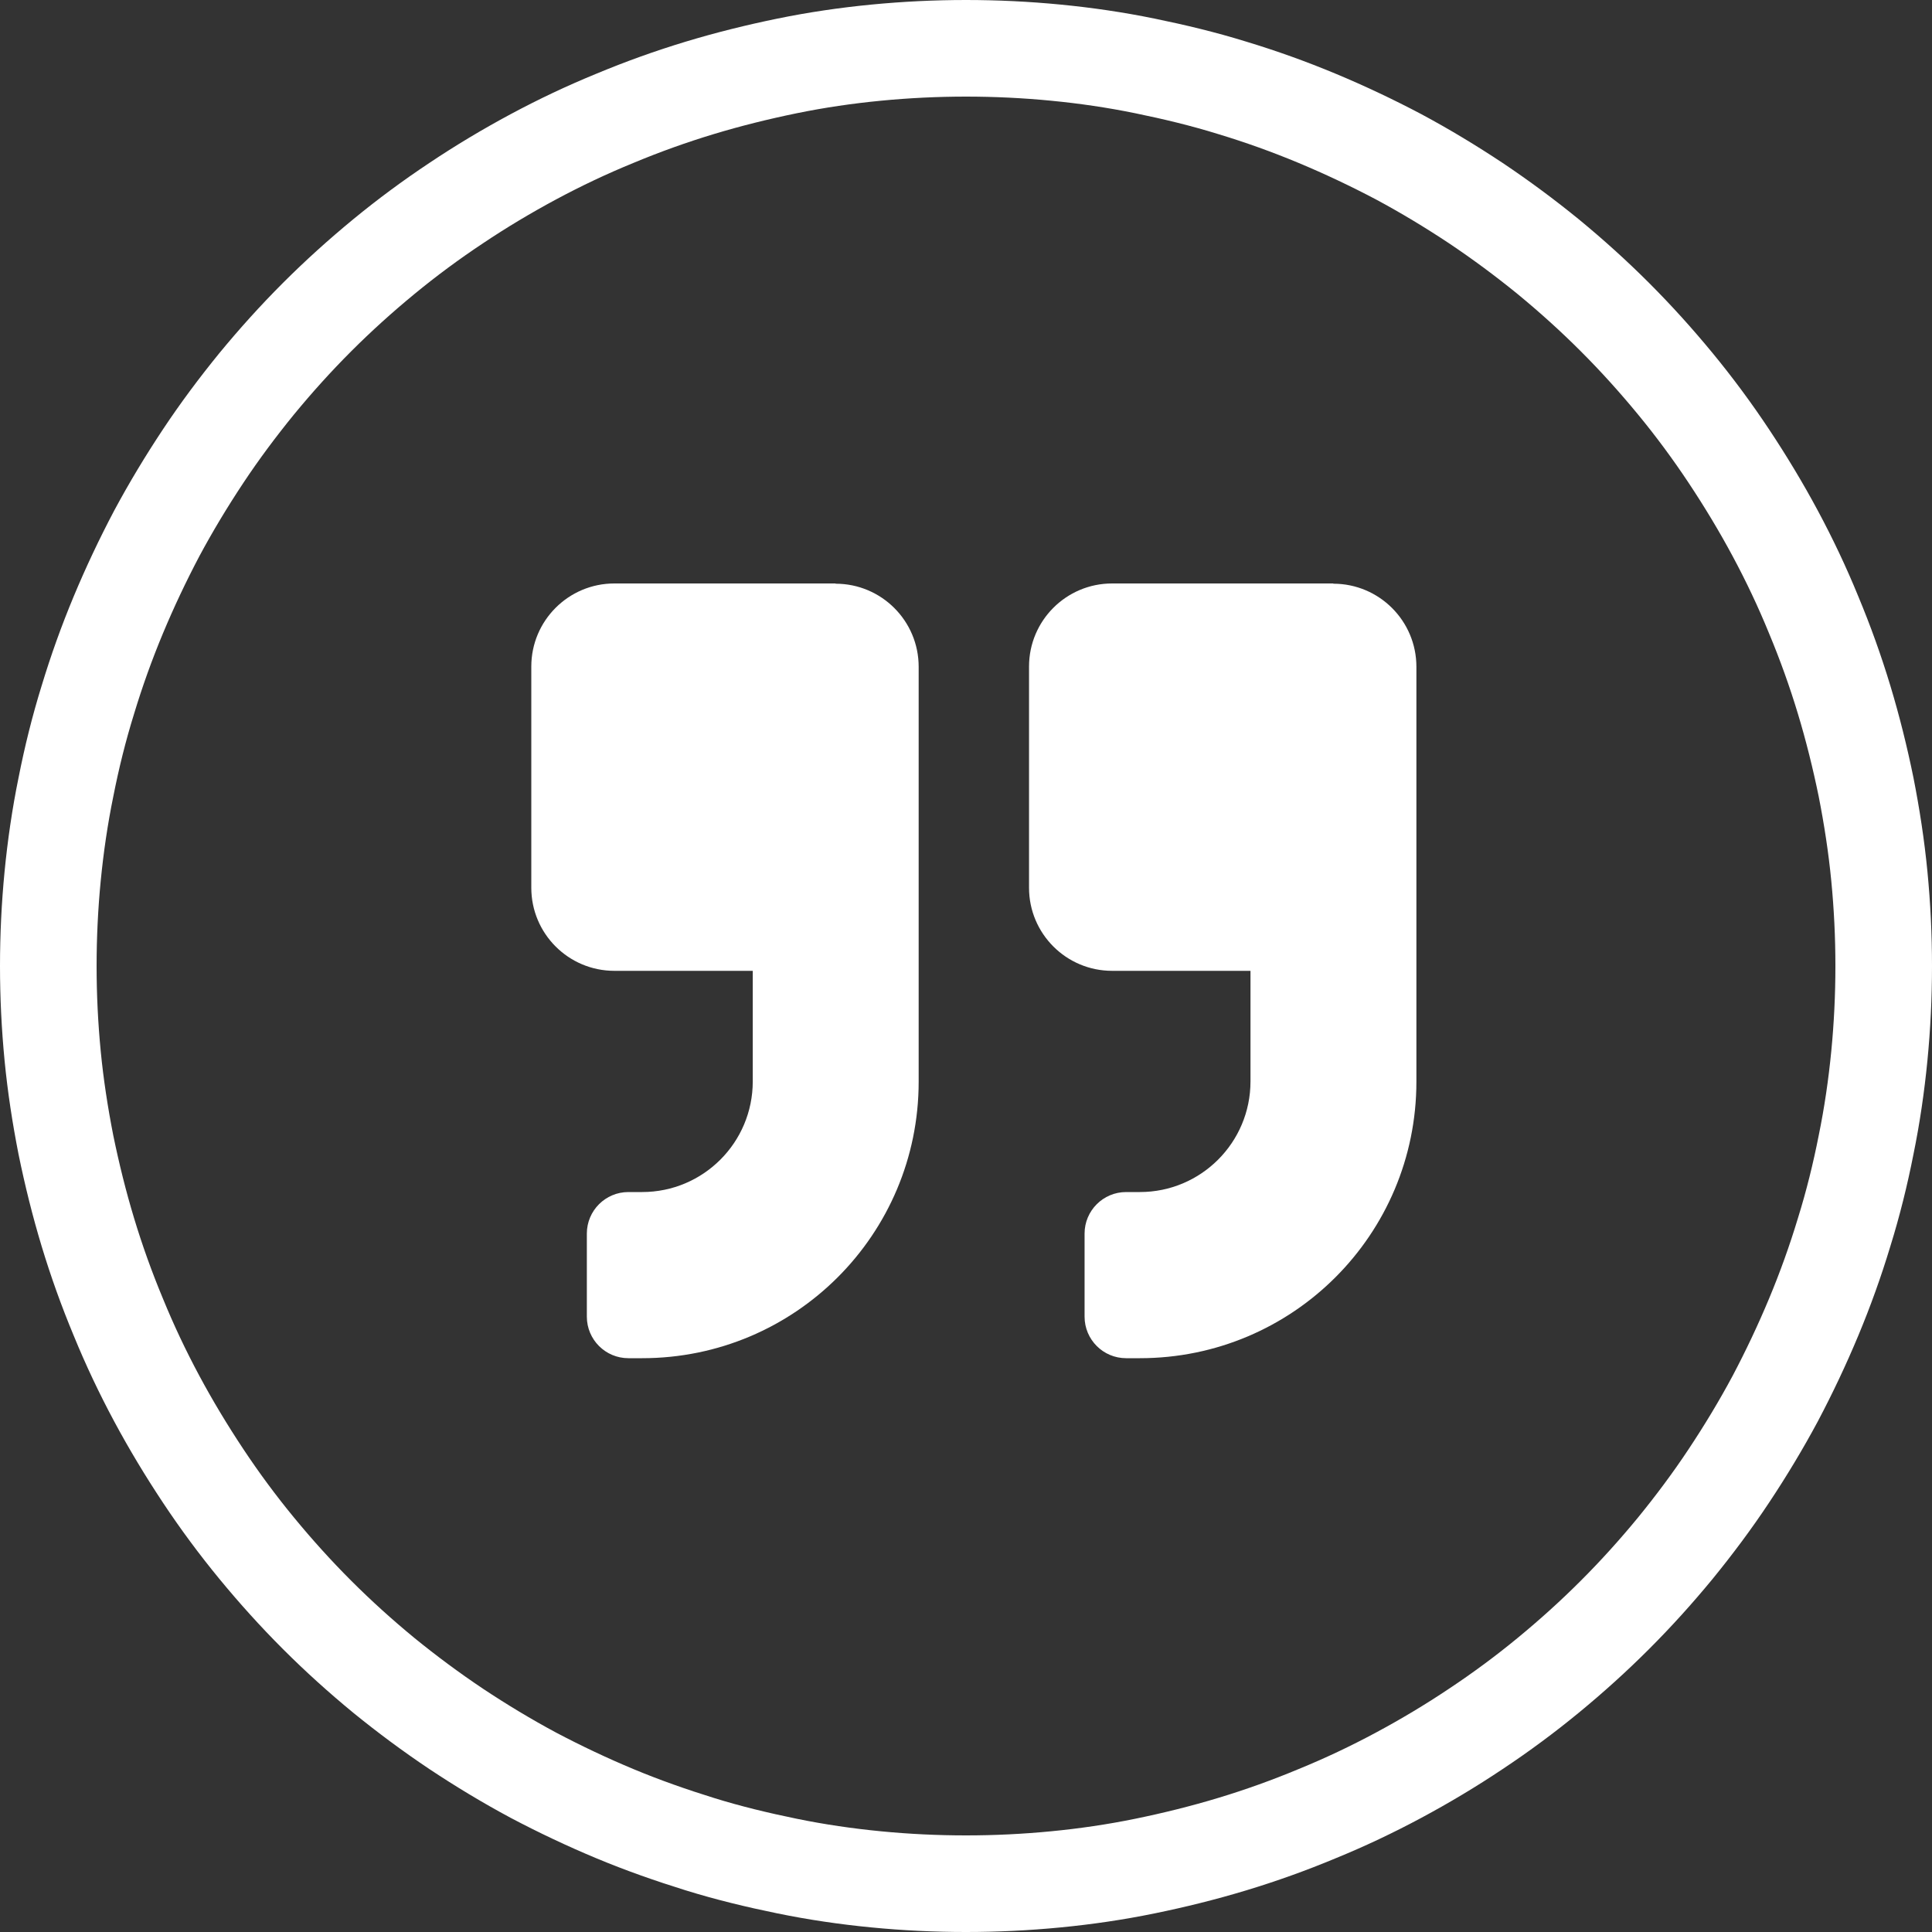
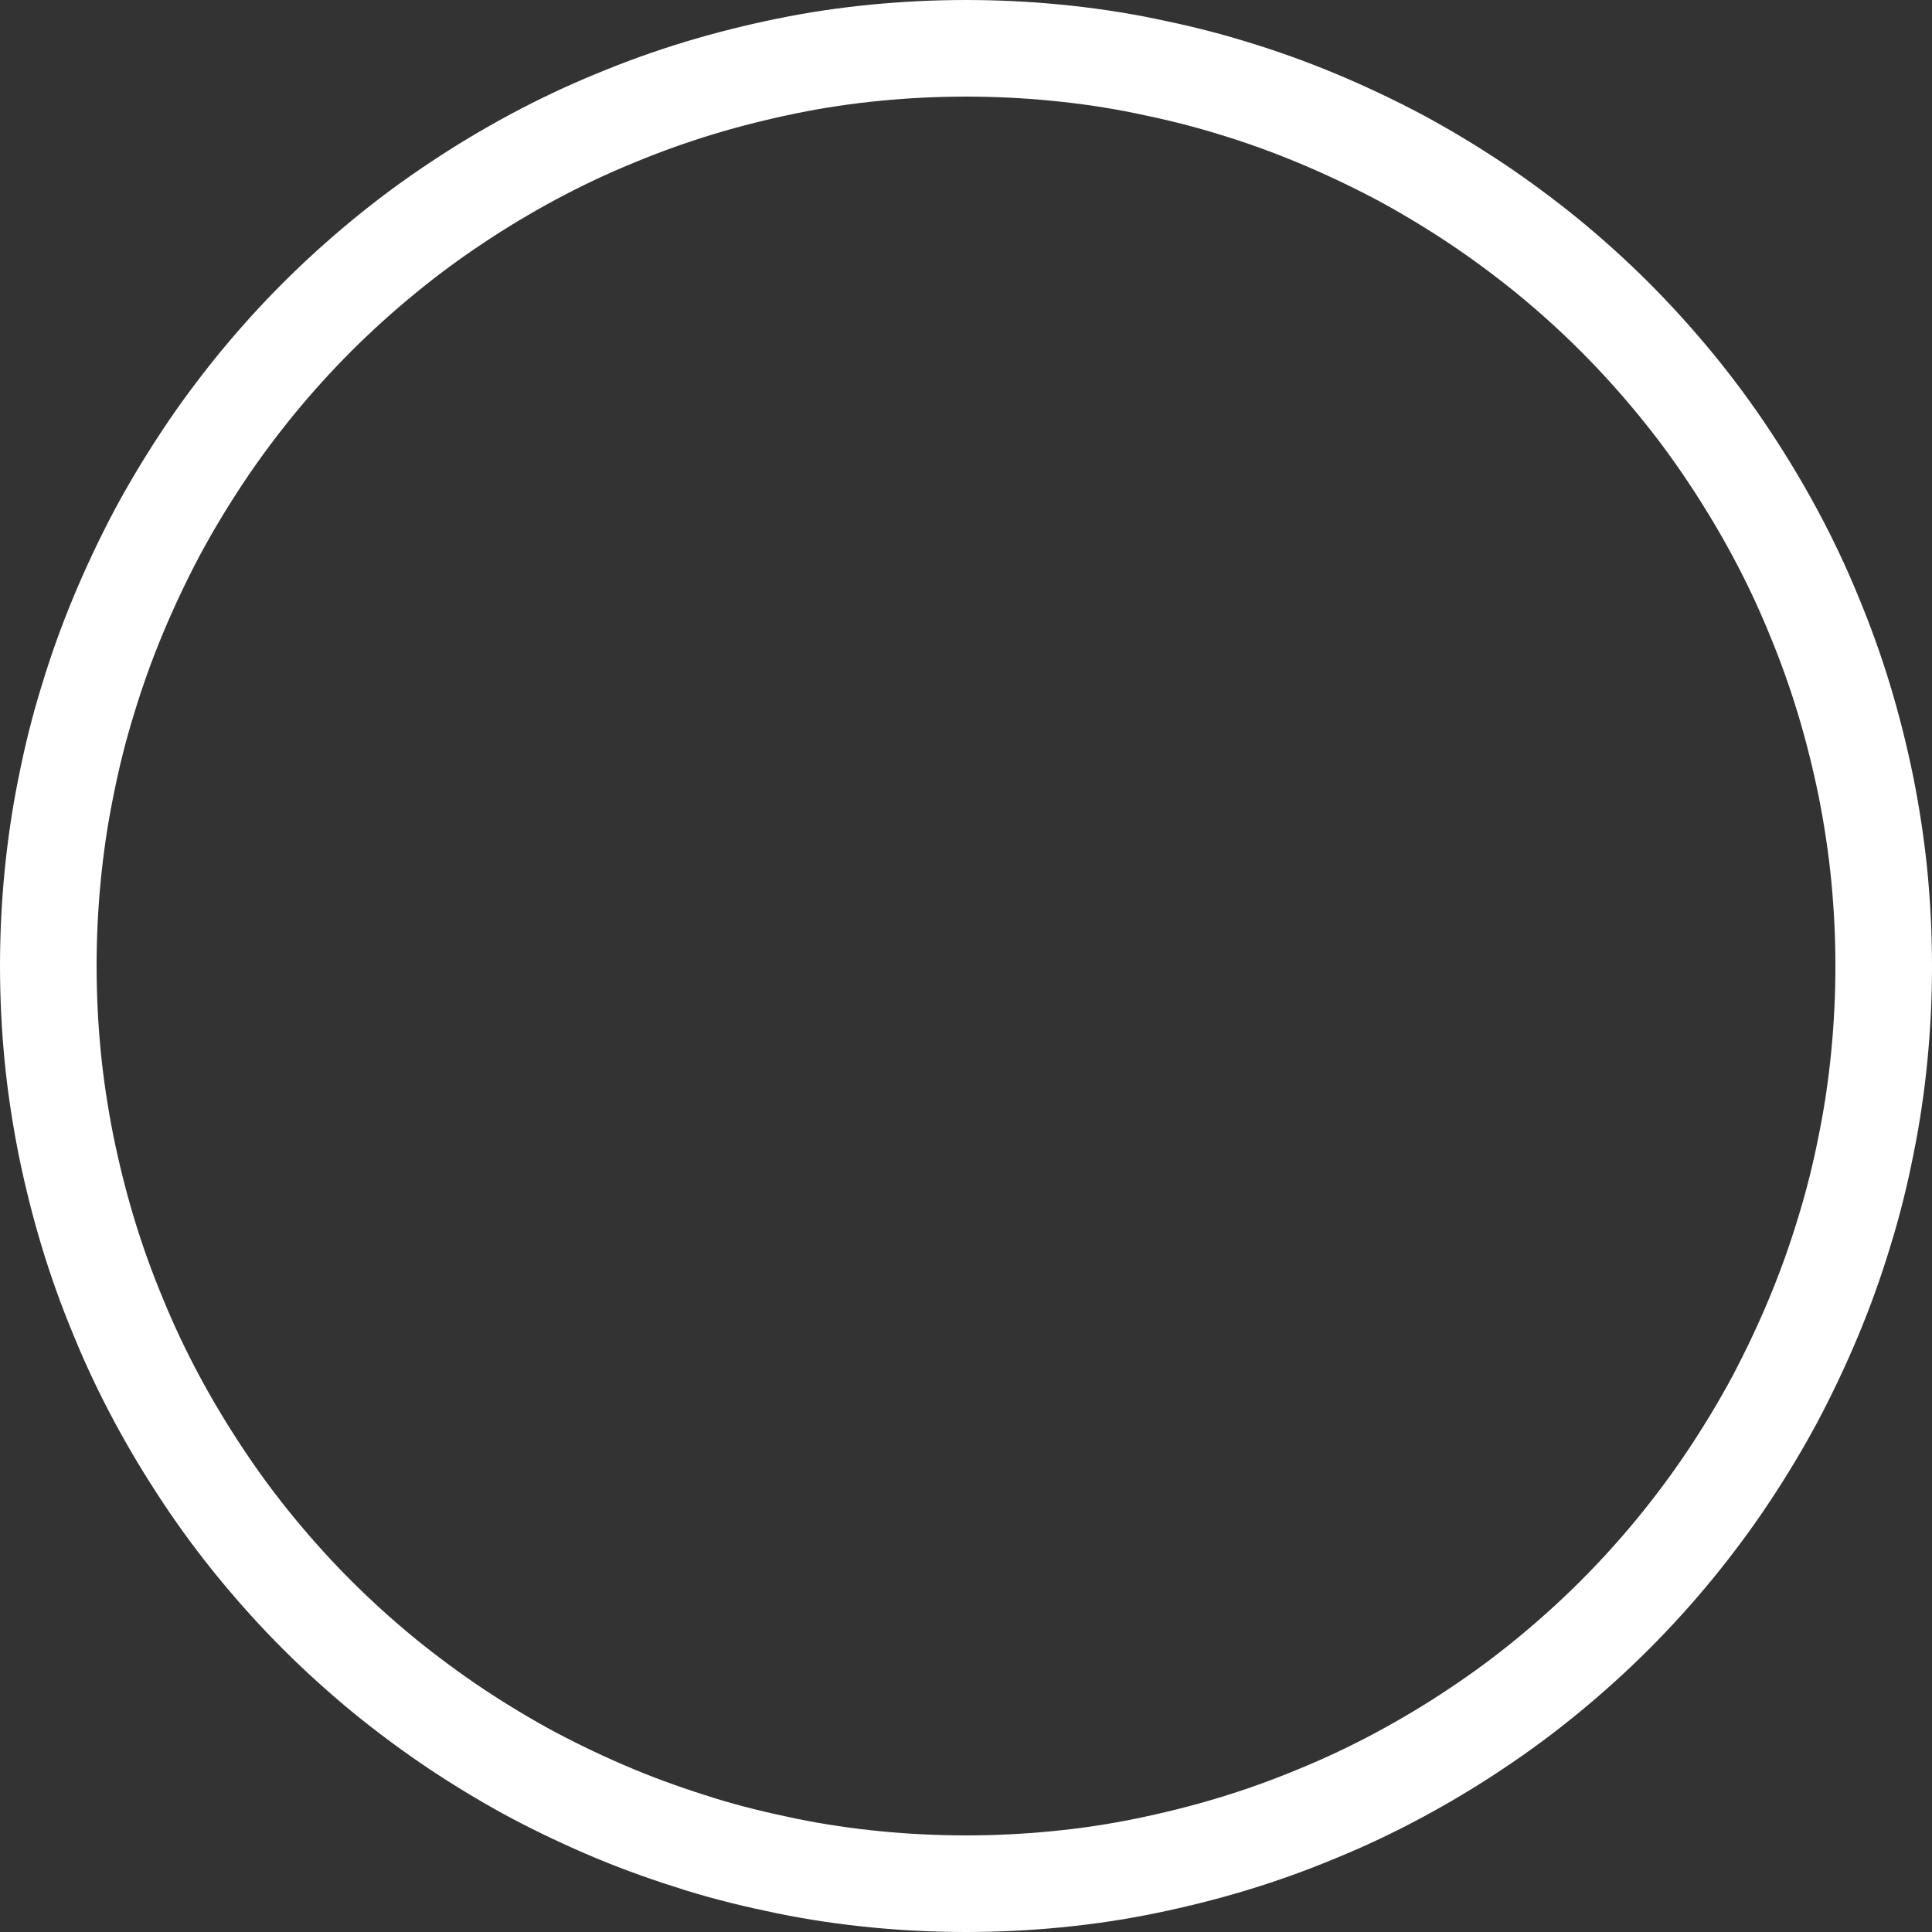
<svg xmlns="http://www.w3.org/2000/svg" id="Layer_2" viewBox="0 0 80 80">
  <rect x="0" y="0" width="80" height="80" fill="#333333" stroke="none" />
  <defs>
    <style>.cls-1{fill:#fff;}.cls-2{fill:none;stroke:#fff;stroke-width:4px;}</style>
  </defs>
  <g id="Layer_1-2">
-     <path class="cls-1" d="m34.6,24.16h-9.16c-1.9,0-3.44,1.54-3.44,3.44v9.16c0,1.9,1.54,3.44,3.44,3.44h5.73v4.58c0,2.53-2.05,4.58-4.58,4.58h-.57c-.95,0-1.72.77-1.72,1.72v3.44c0,.95.77,1.72,1.72,1.72h.57c6.33,0,11.45-5.12,11.45-11.45v-17.18c0-1.9-1.54-3.44-3.44-3.44Zm20.61,0h-9.16c-1.9,0-3.44,1.54-3.44,3.44v9.16c0,1.9,1.54,3.44,3.44,3.44h5.73v4.58c0,2.53-2.05,4.58-4.58,4.58h-.57c-.95,0-1.72.77-1.72,1.72v3.44c0,.95.77,1.72,1.72,1.72h.57c6.33,0,11.45-5.12,11.45-11.45v-17.18c0-1.9-1.54-3.44-3.44-3.44Z" />
    <path class="cls-2" d="m40,2c1.24,0,2.49.06,3.72.18,1.24.12,2.47.3,3.69.55s2.43.54,3.62.91c1.19.36,2.36.78,3.51,1.26,1.15.48,2.27,1.01,3.37,1.59,1.1.59,2.16,1.23,3.2,1.92,1.03.69,2.03,1.43,3,2.22.96.79,1.88,1.62,2.76,2.5.88.88,1.71,1.8,2.5,2.76.79.96,1.53,1.96,2.22,3s1.33,2.1,1.92,3.2c.59,1.1,1.12,2.22,1.59,3.37.48,1.15.9,2.32,1.26,3.51.36,1.19.66,2.4.91,3.62.24,1.22.43,2.45.55,3.69s.18,2.48.18,3.72c0,1.24-.06,2.49-.18,3.72s-.3,2.47-.55,3.69c-.24,1.22-.54,2.43-.91,3.62-.36,1.19-.78,2.36-1.26,3.51-.48,1.15-1.01,2.27-1.59,3.37-.59,1.1-1.23,2.16-1.92,3.2s-1.43,2.03-2.22,3c-.79.96-1.62,1.88-2.5,2.76-.88.88-1.8,1.71-2.76,2.5-.96.79-1.96,1.53-3,2.22-1.03.69-2.1,1.33-3.2,1.92-1.1.59-2.22,1.12-3.37,1.59-1.15.48-2.32.9-3.51,1.26s-2.4.66-3.62.91-2.45.43-3.69.55c-1.24.12-2.48.18-3.72.18s-2.49-.06-3.72-.18c-1.24-.12-2.47-.3-3.69-.55s-2.43-.54-3.62-.91-2.36-.78-3.51-1.26c-1.15-.48-2.27-1.01-3.37-1.59-1.1-.59-2.16-1.23-3.2-1.92-1.03-.69-2.03-1.43-3-2.22-.96-.79-1.88-1.62-2.76-2.5-.88-.88-1.71-1.8-2.5-2.76-.79-.96-1.53-1.96-2.22-3s-1.33-2.1-1.92-3.2c-.59-1.1-1.12-2.22-1.59-3.37-.48-1.15-.9-2.32-1.26-3.51-.36-1.19-.66-2.4-.91-3.62-.24-1.22-.43-2.45-.55-3.69s-.18-2.48-.18-3.72.06-2.49.18-3.72.3-2.47.55-3.69c.24-1.22.54-2.43.91-3.62.36-1.19.78-2.36,1.26-3.51.48-1.15,1.01-2.27,1.59-3.37.59-1.1,1.23-2.16,1.92-3.2s1.43-2.03,2.22-3c.79-.96,1.62-1.88,2.5-2.76.88-.88,1.8-1.71,2.76-2.5.96-.79,1.96-1.53,3-2.22,1.03-.69,2.1-1.33,3.2-1.92,1.1-.59,2.22-1.12,3.37-1.59,1.15-.48,2.32-.9,3.51-1.26,1.19-.36,2.4-.66,3.62-.91s2.45-.43,3.69-.55c1.24-.12,2.48-.18,3.72-.18Z" />
  </g>
</svg>